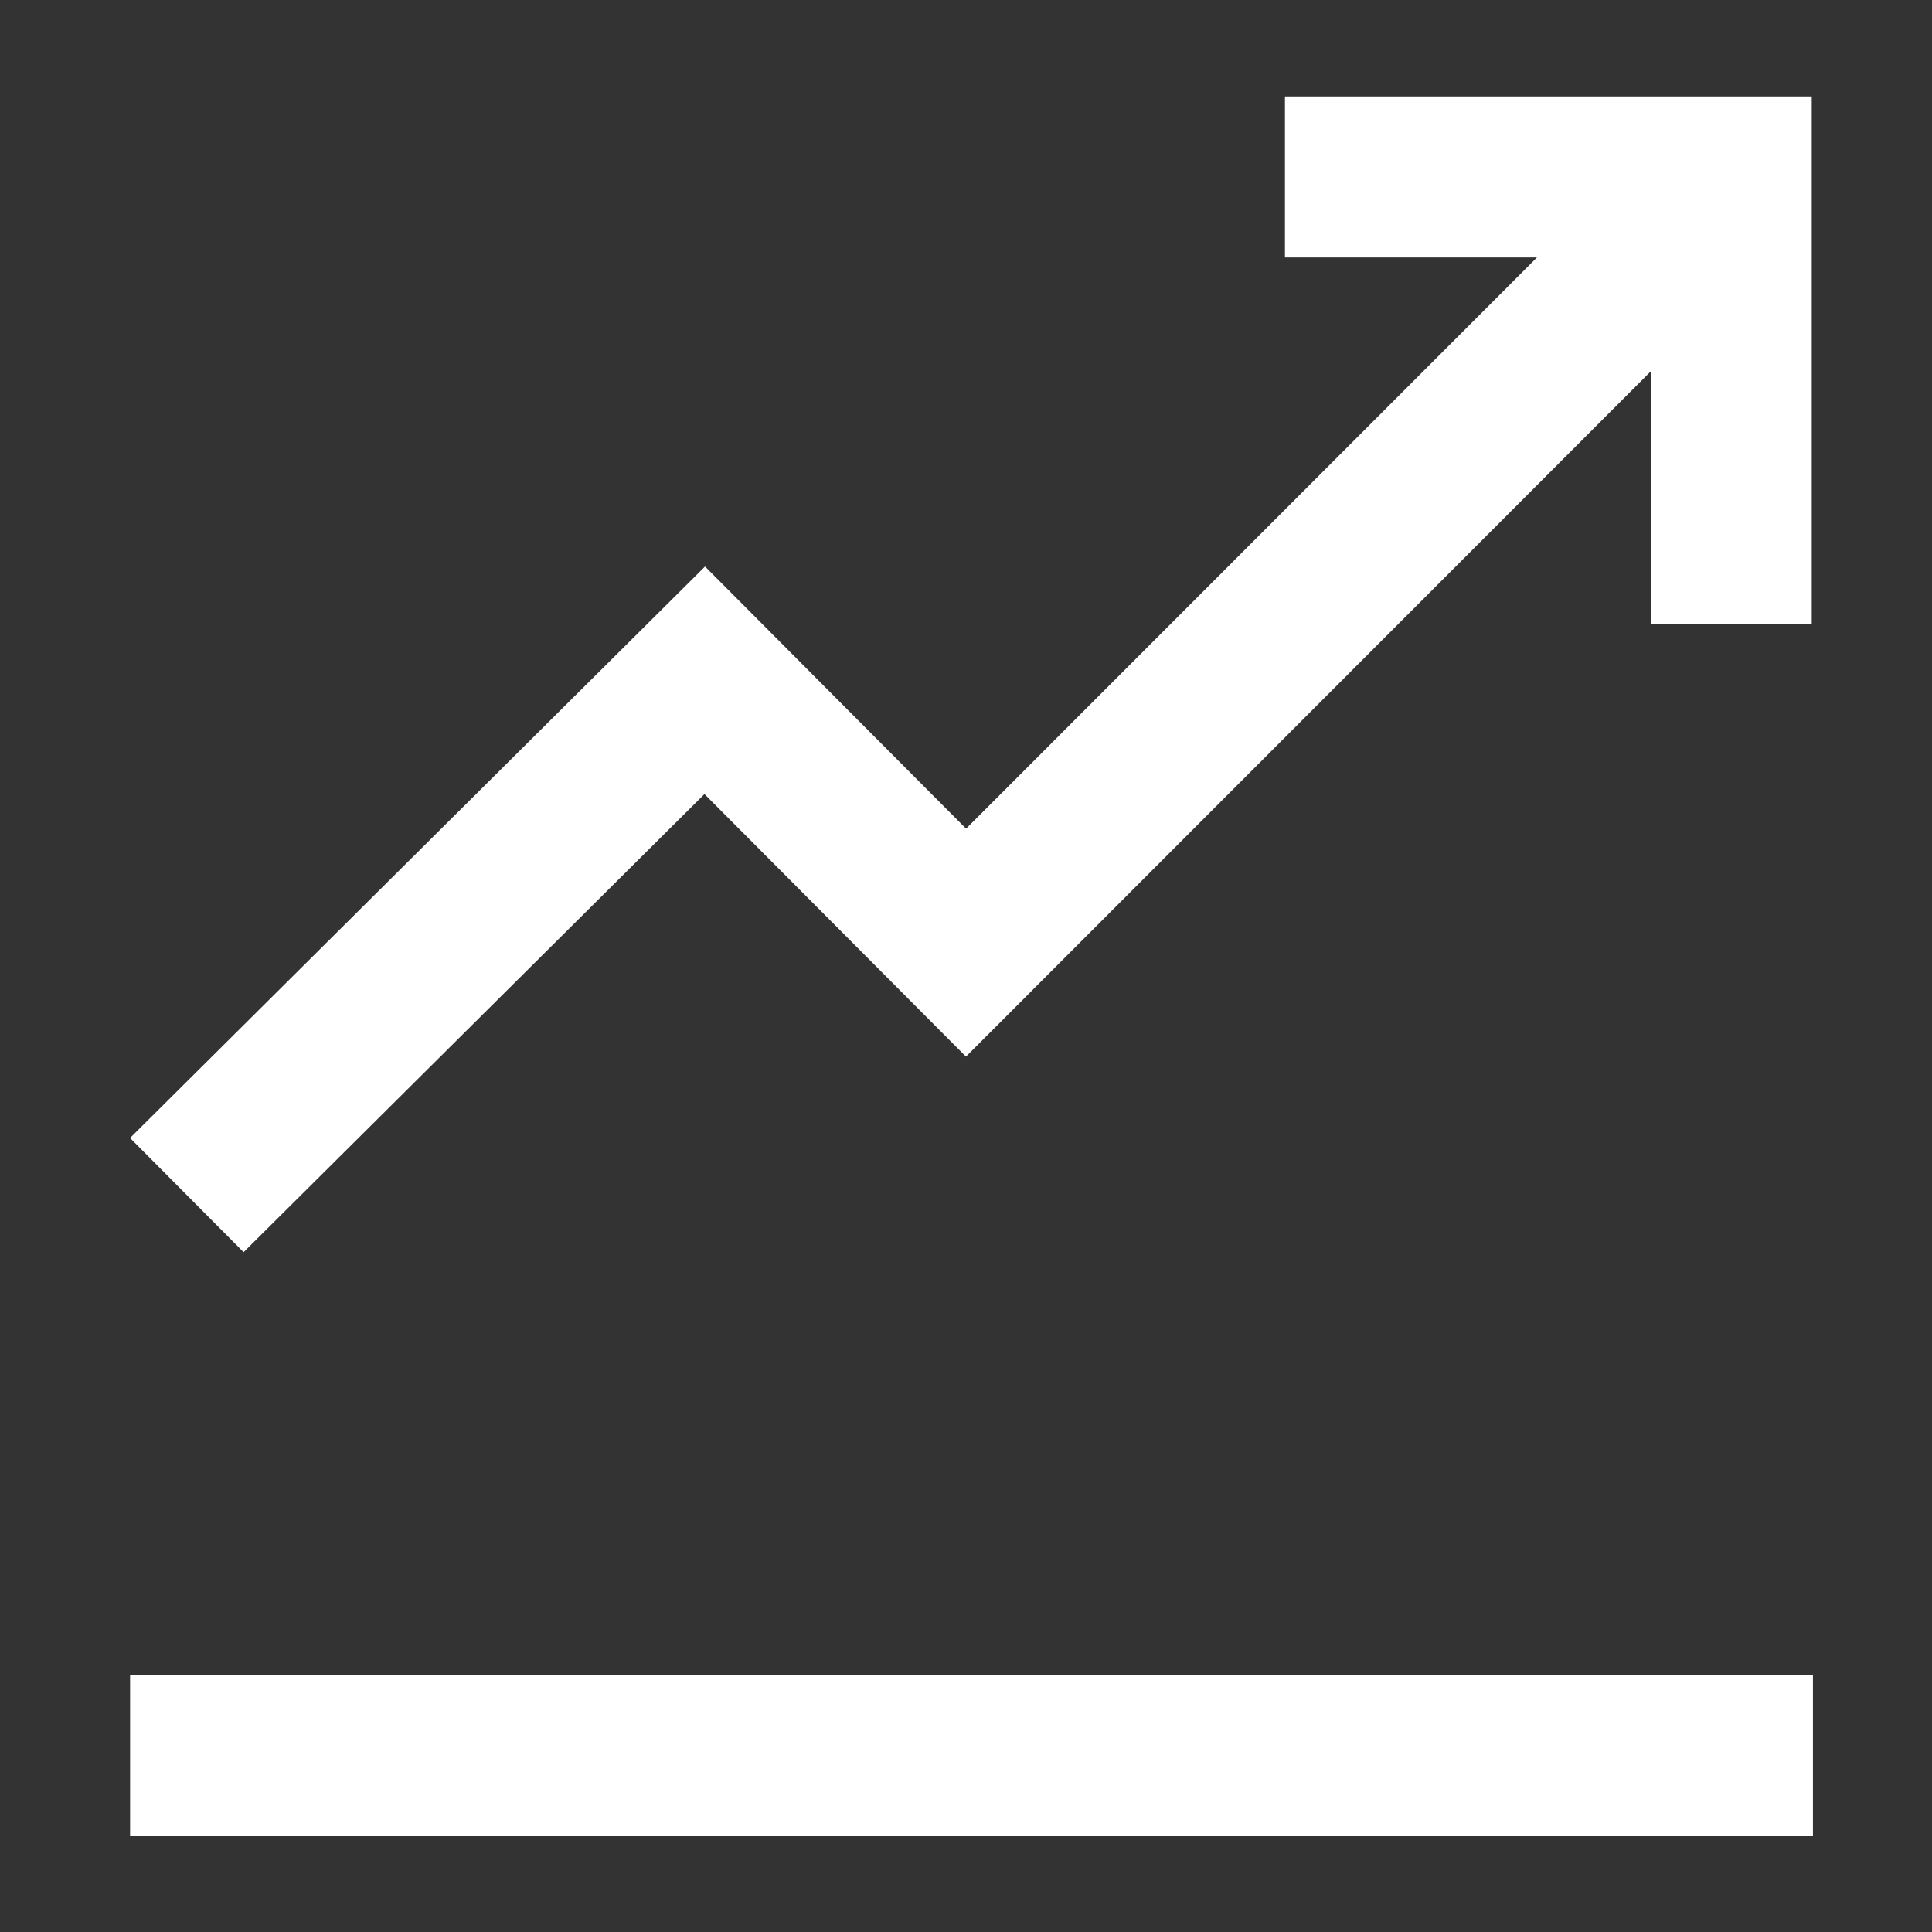
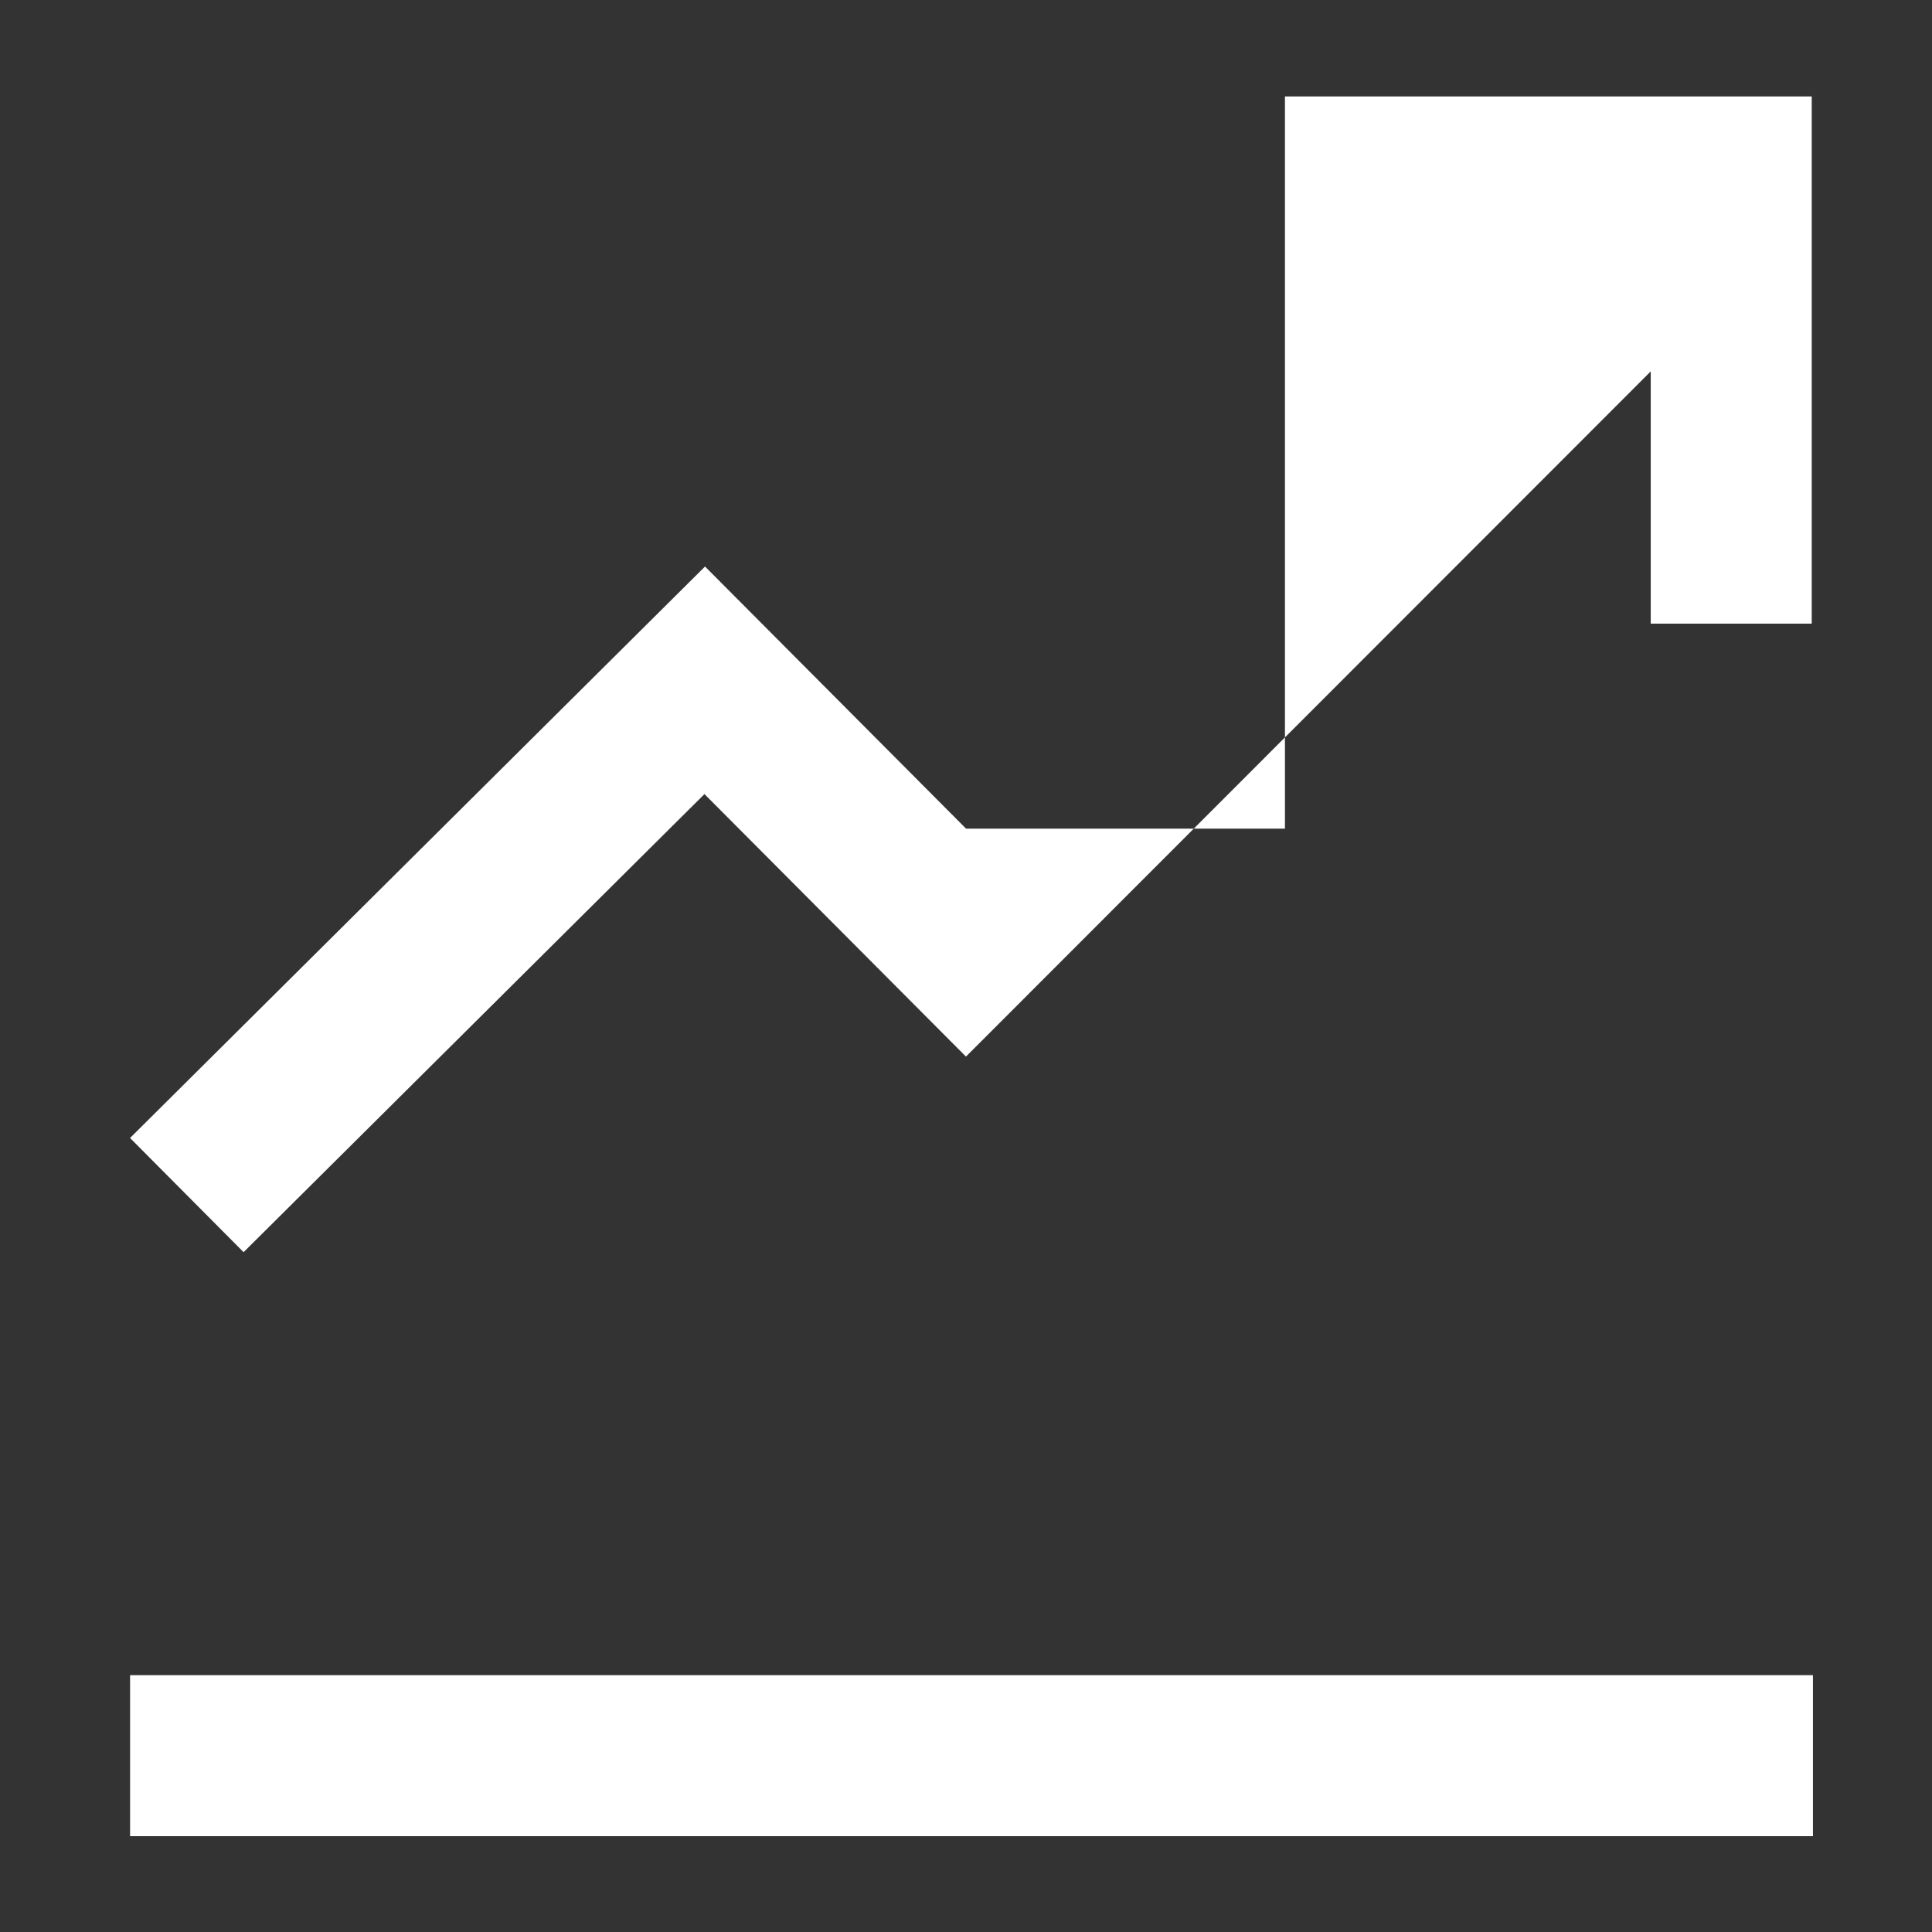
<svg xmlns="http://www.w3.org/2000/svg" width="48" height="48" viewBox="0 0 48 48" fill="none">
  <rect x="0" y="0" width="48" height="48" fill="#333333" stroke="none" />
-   <path fill-rule="evenodd" clip-rule="evenodd" d="M23.999 26.251L17.502 19.729L6.052 31.11L3.231 28.273L17.516 14.075L24.002 20.588L38.186 6.396H31.924V2.396H45.012V15.494H41.012V9.227L23.999 26.251ZM45.042 45.619H3.232V41.619H45.042V45.619Z" fill="white" />
+   <path fill-rule="evenodd" clip-rule="evenodd" d="M23.999 26.251L17.502 19.729L6.052 31.11L3.231 28.273L17.516 14.075L24.002 20.588H31.924V2.396H45.012V15.494H41.012V9.227L23.999 26.251ZM45.042 45.619H3.232V41.619H45.042V45.619Z" fill="white" />
</svg>